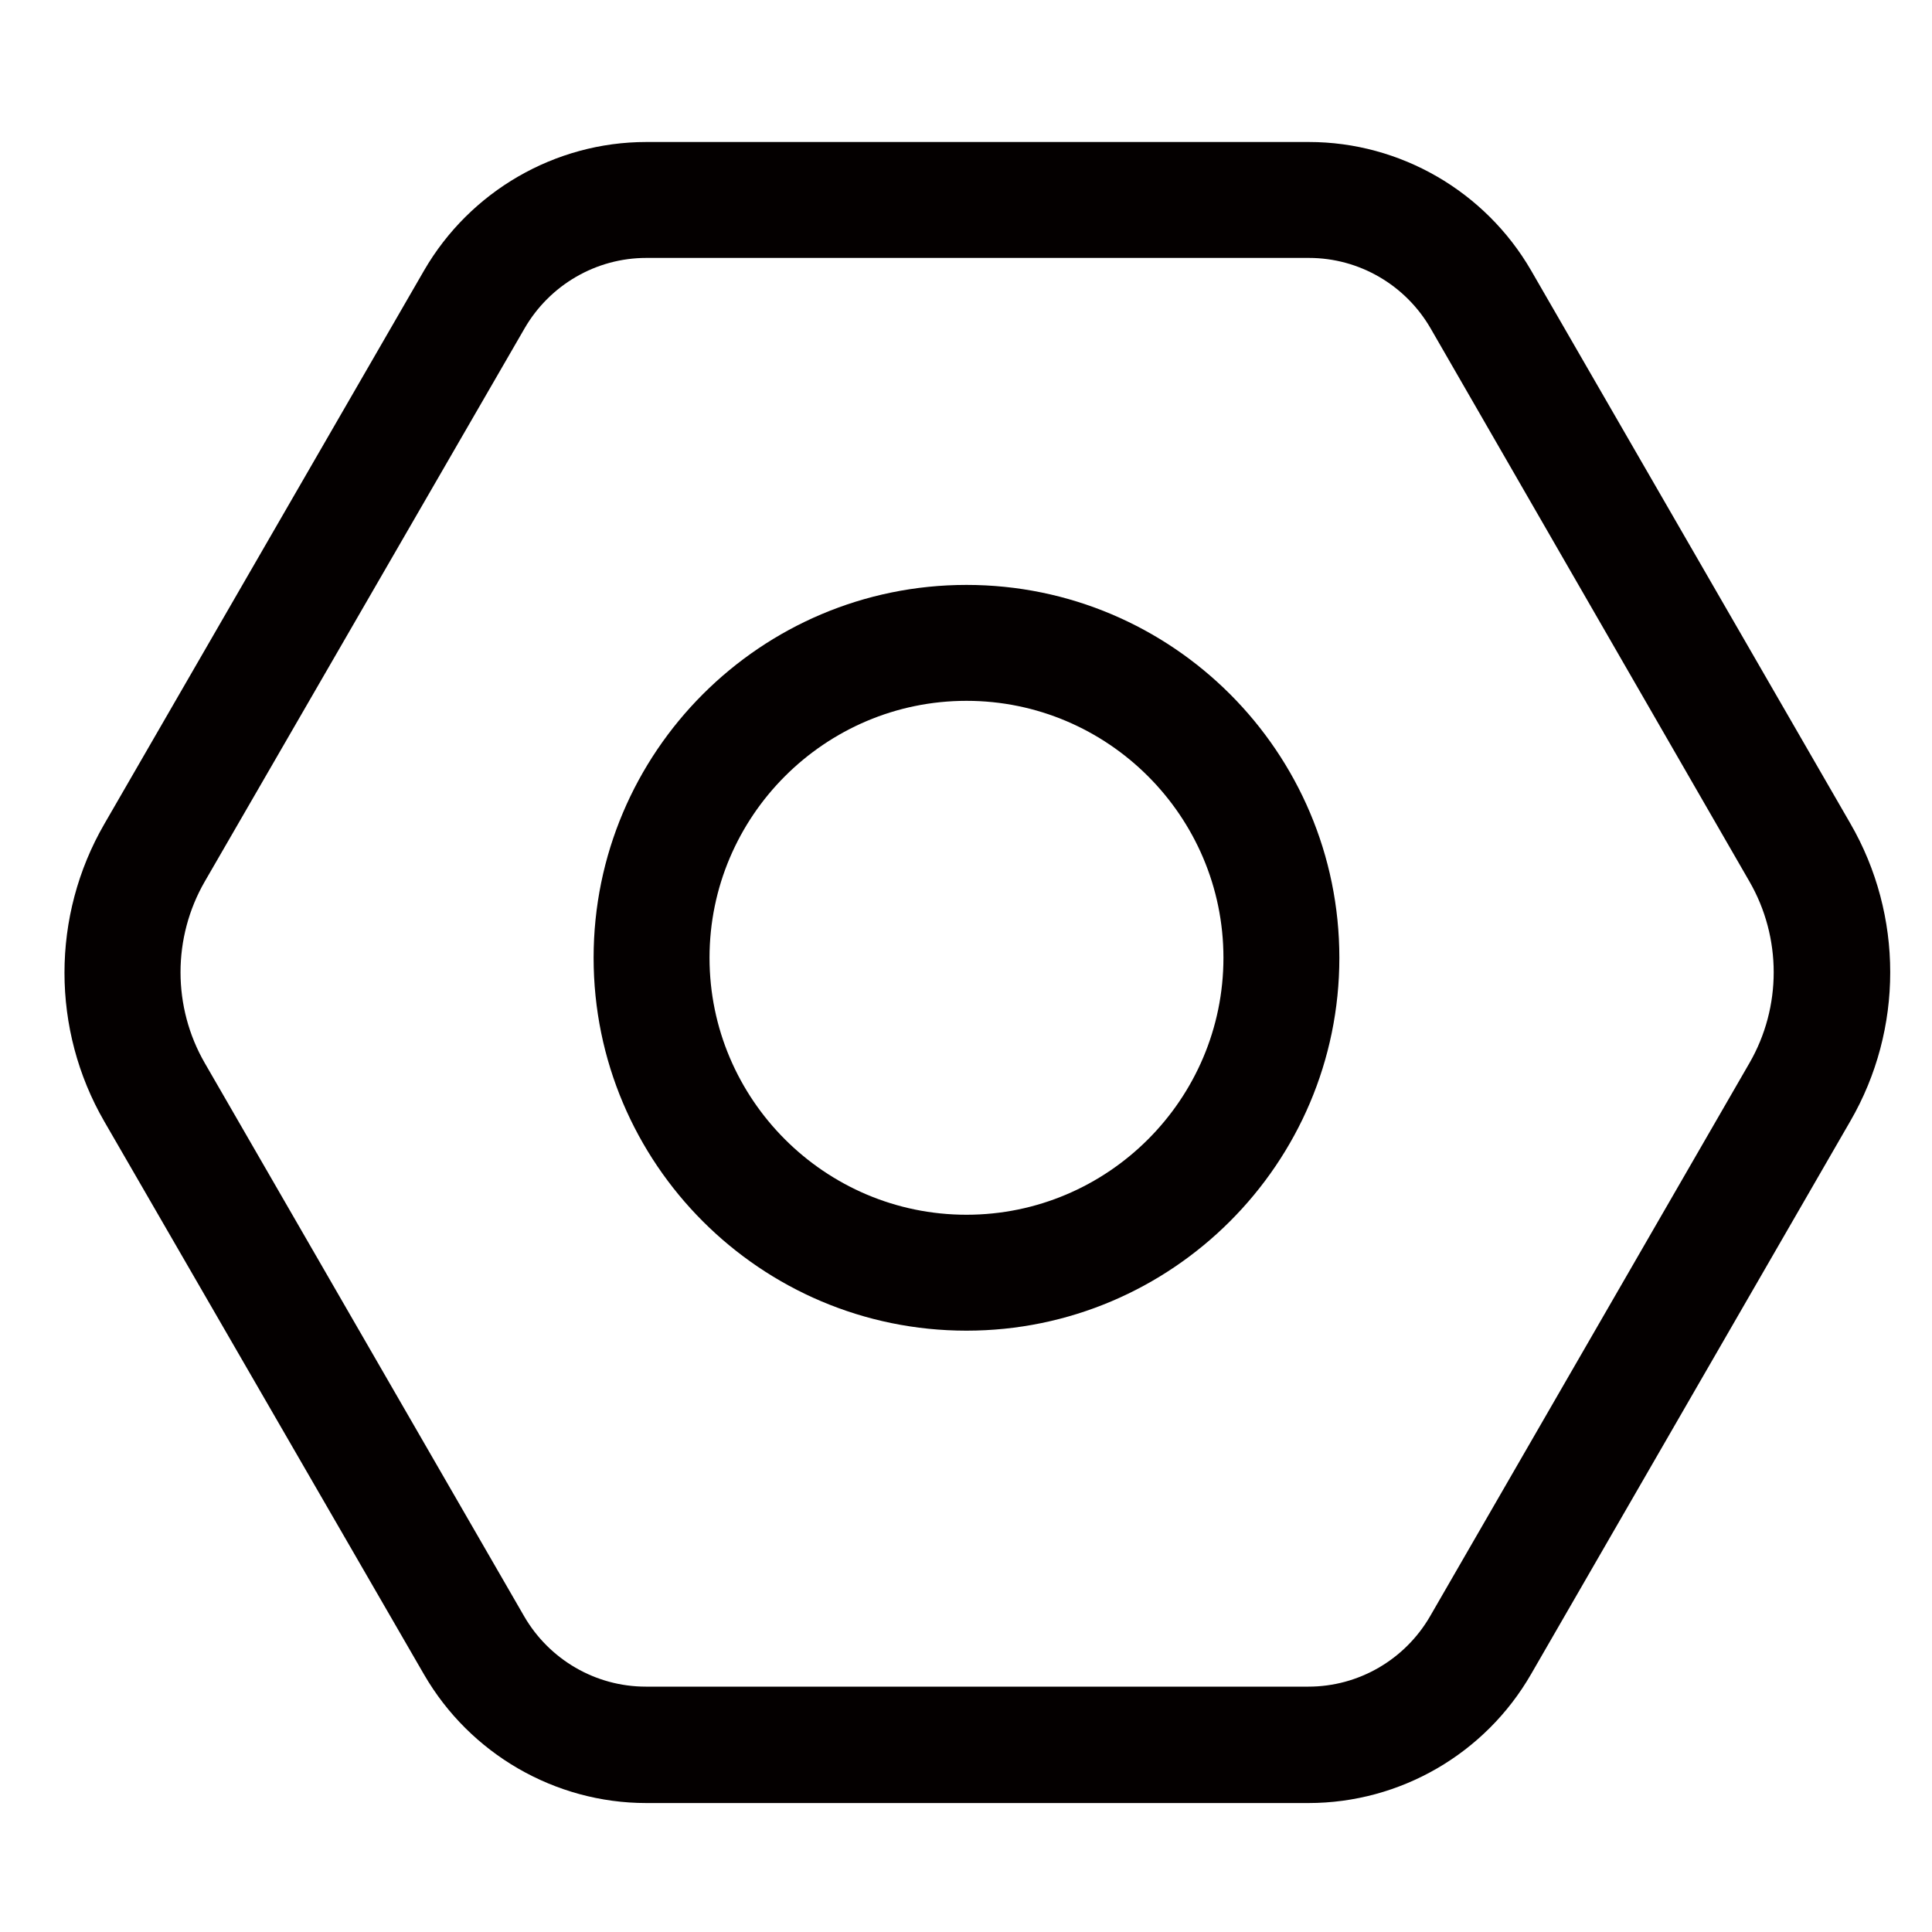
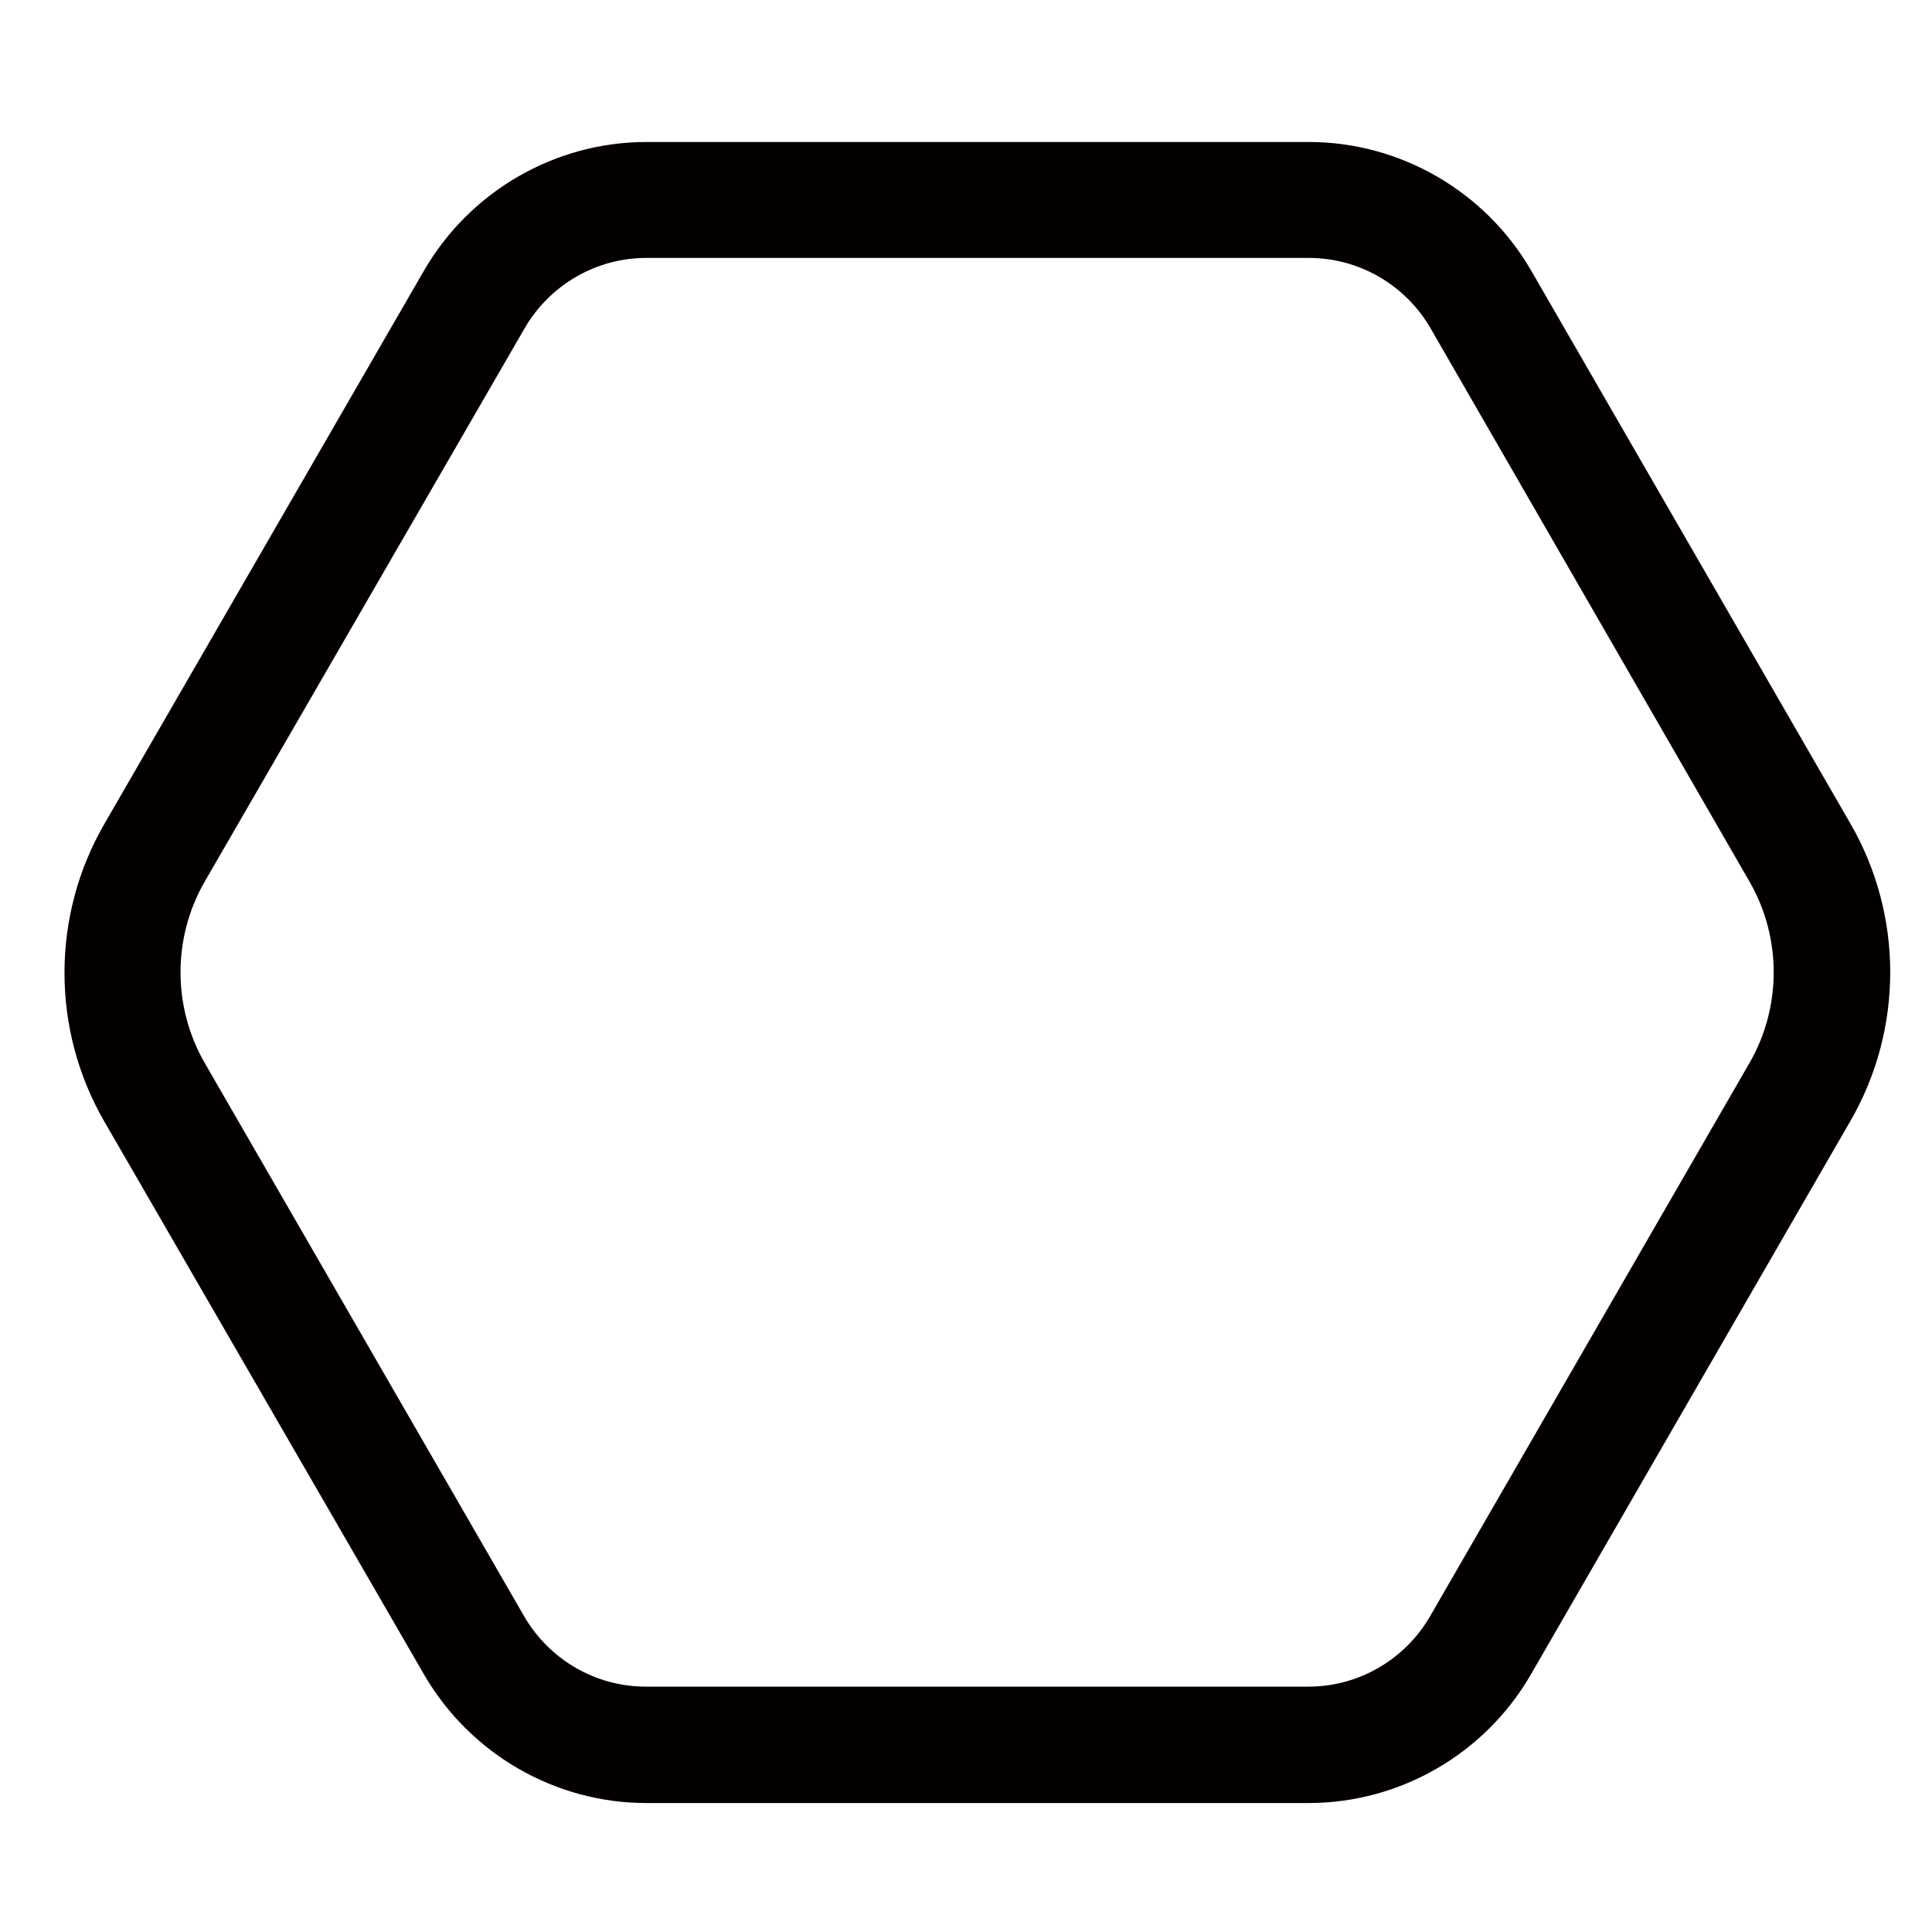
<svg xmlns="http://www.w3.org/2000/svg" t="1709347642509" class="icon" viewBox="0 0 1024 1024" version="1.1" p-id="2352" width="128" height="128">
  <path d="M693.504 955.648H342.528c-48.384 0-93.44-26.112-117.76-68.096L55.296 594.432c-28.16-48.64-28.16-109.056 0-157.696L224.768 143.36c24.32-41.984 69.376-68.096 117.76-68.096H693.76c48.384 0 93.44 26.112 117.76 68.096l169.216 293.12c28.16 48.64 28.16 109.056 0 157.696L811.52 887.296c-24.32 42.24-69.376 68.352-118.016 68.352zM342.528 136.704c-26.624 0-51.2 14.336-64.512 37.376L108.544 467.2c-17.152 29.696-17.152 66.56 0 96.256l169.216 293.12c13.312 23.04 37.888 37.376 64.512 37.376h351.232c26.624 0 51.2-14.336 64.512-37.376l169.216-293.12c17.152-29.696 17.152-66.56 0-96.256L758.272 174.08c-13.312-23.04-37.888-37.376-64.512-37.376H342.528z" fill="#040000" p-id="2353" />
-   <path d="M512.256 705.28c-109.056 0-197.632-88.576-197.632-197.632s88.576-197.632 197.632-197.632 197.632 88.576 197.632 197.632-88.832 197.632-197.632 197.632z m0-333.824c-75.008 0-136.192 61.184-136.192 136.192 0 75.008 61.184 136.192 136.192 136.192 75.008 0 136.192-61.184 136.192-136.192 0-75.008-61.184-136.192-136.192-136.192z" fill="#040000" p-id="2354" />
</svg>